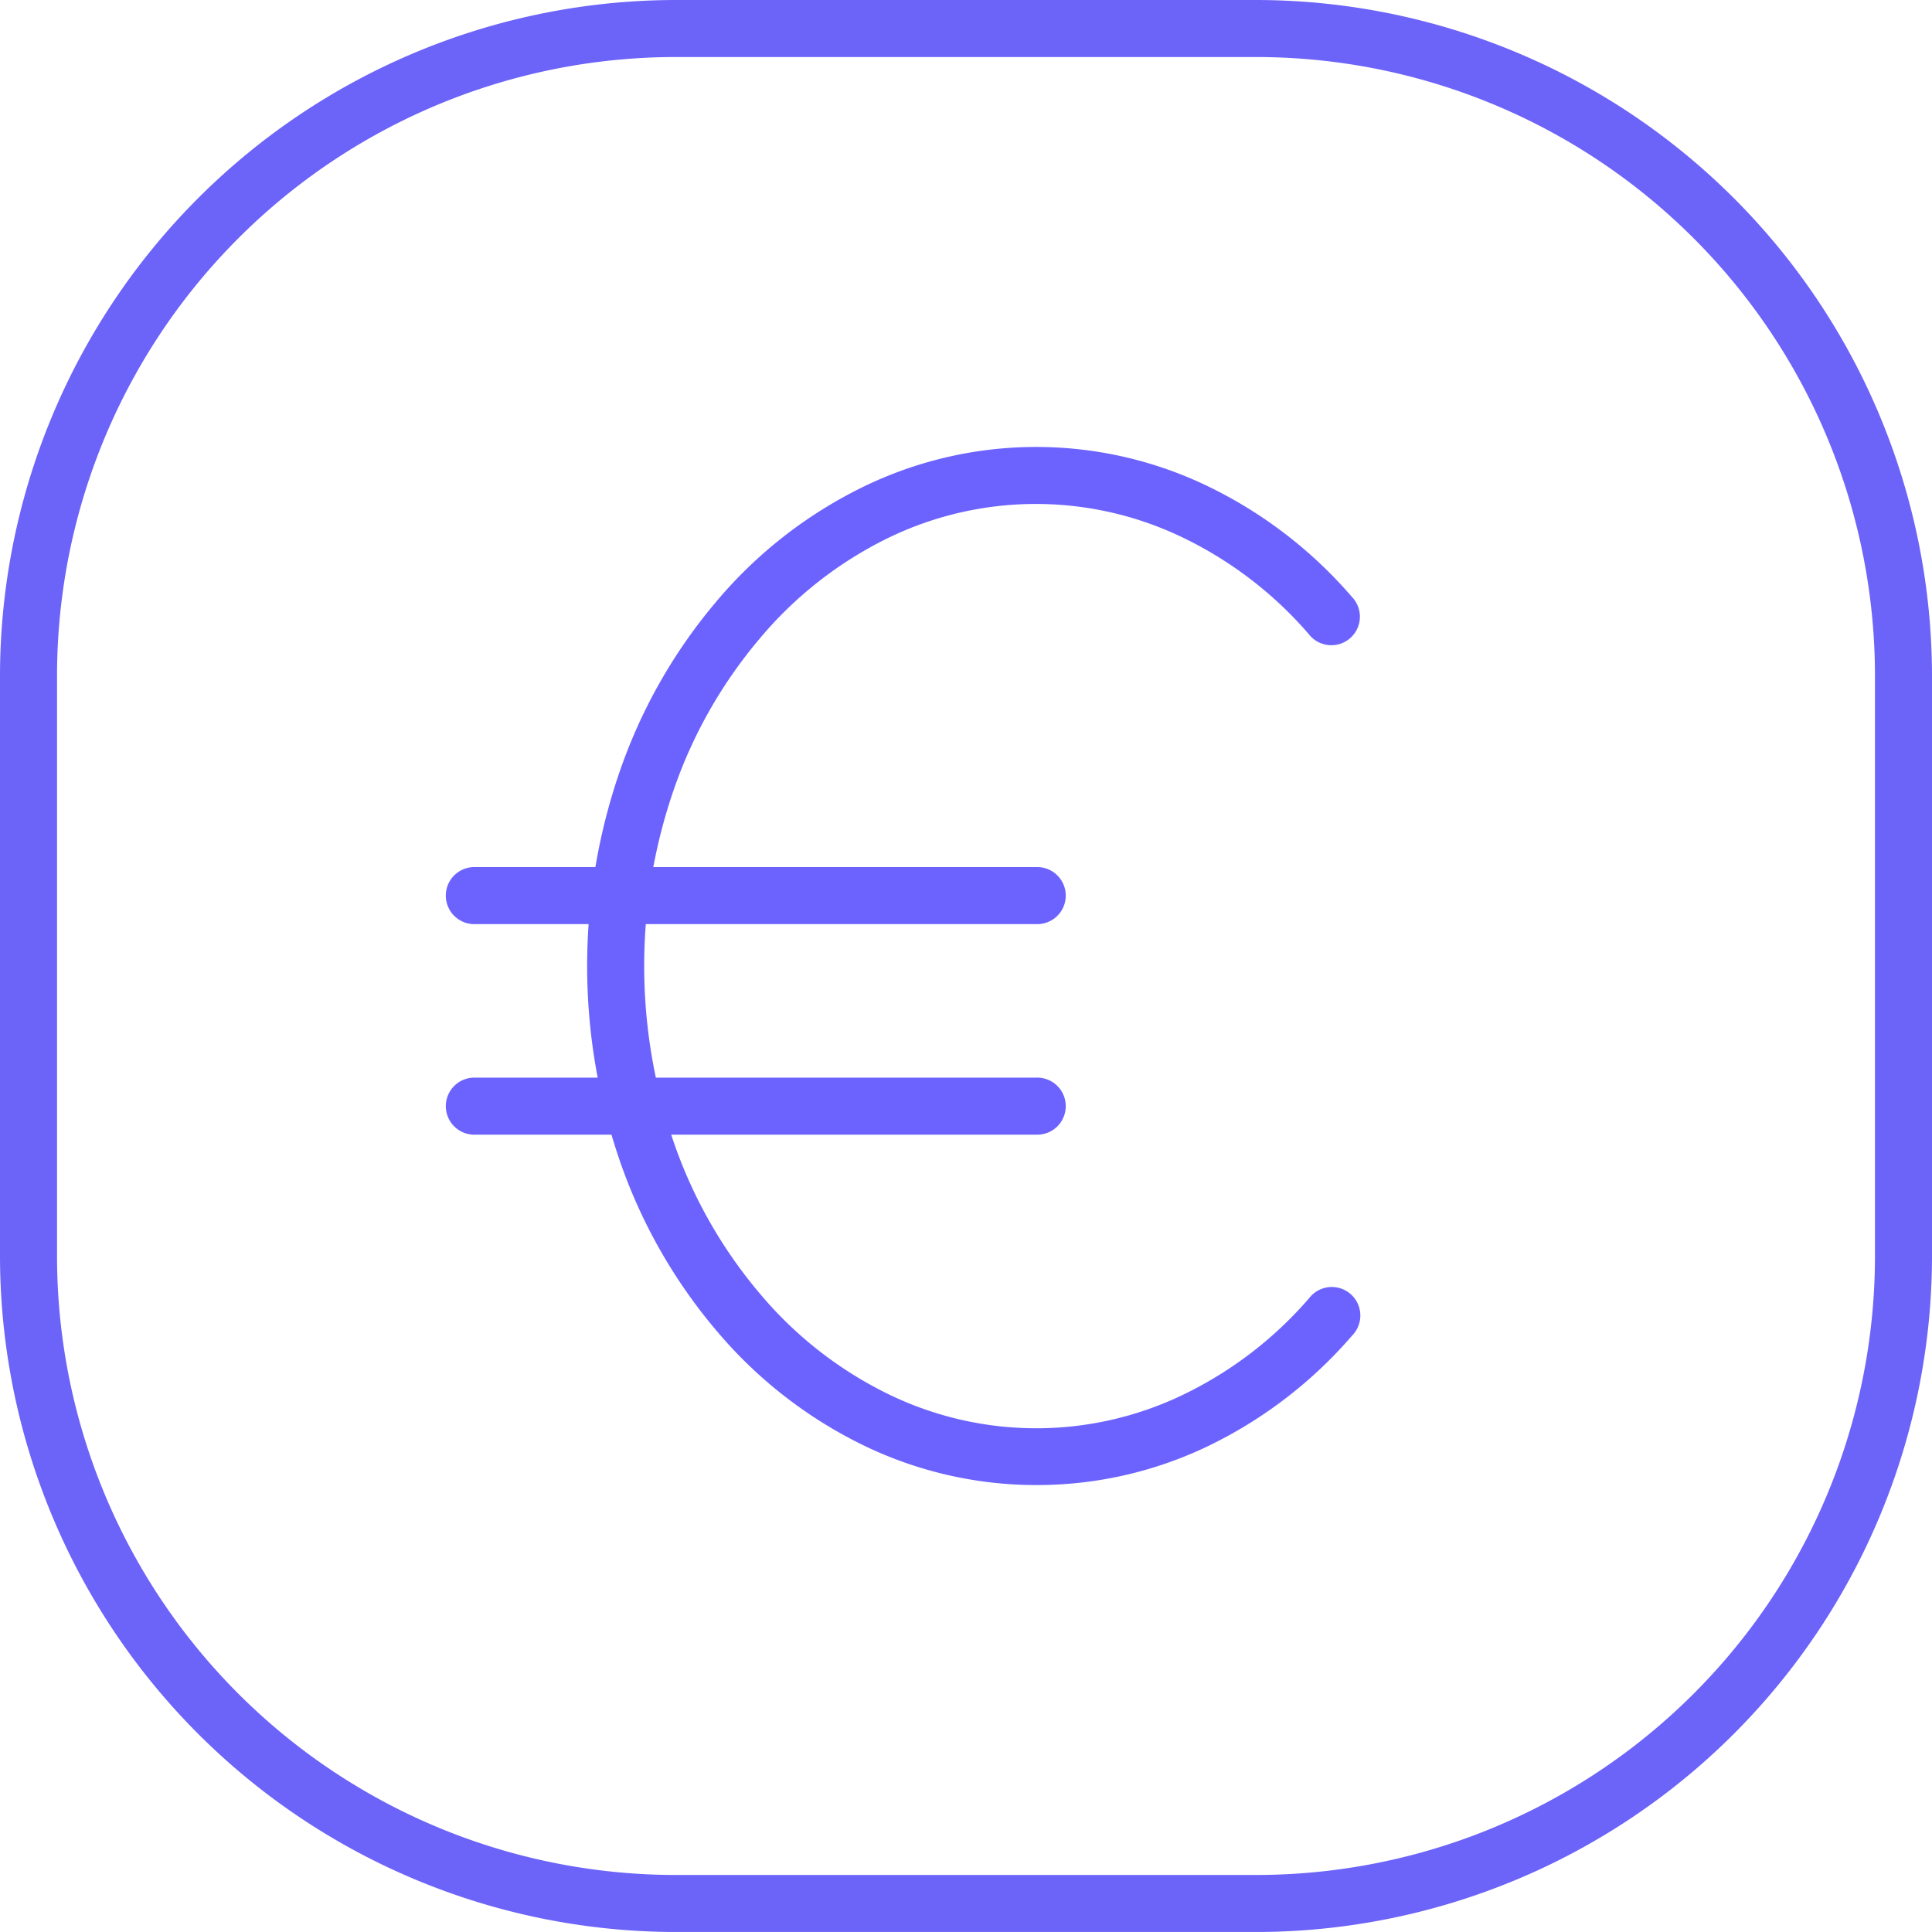
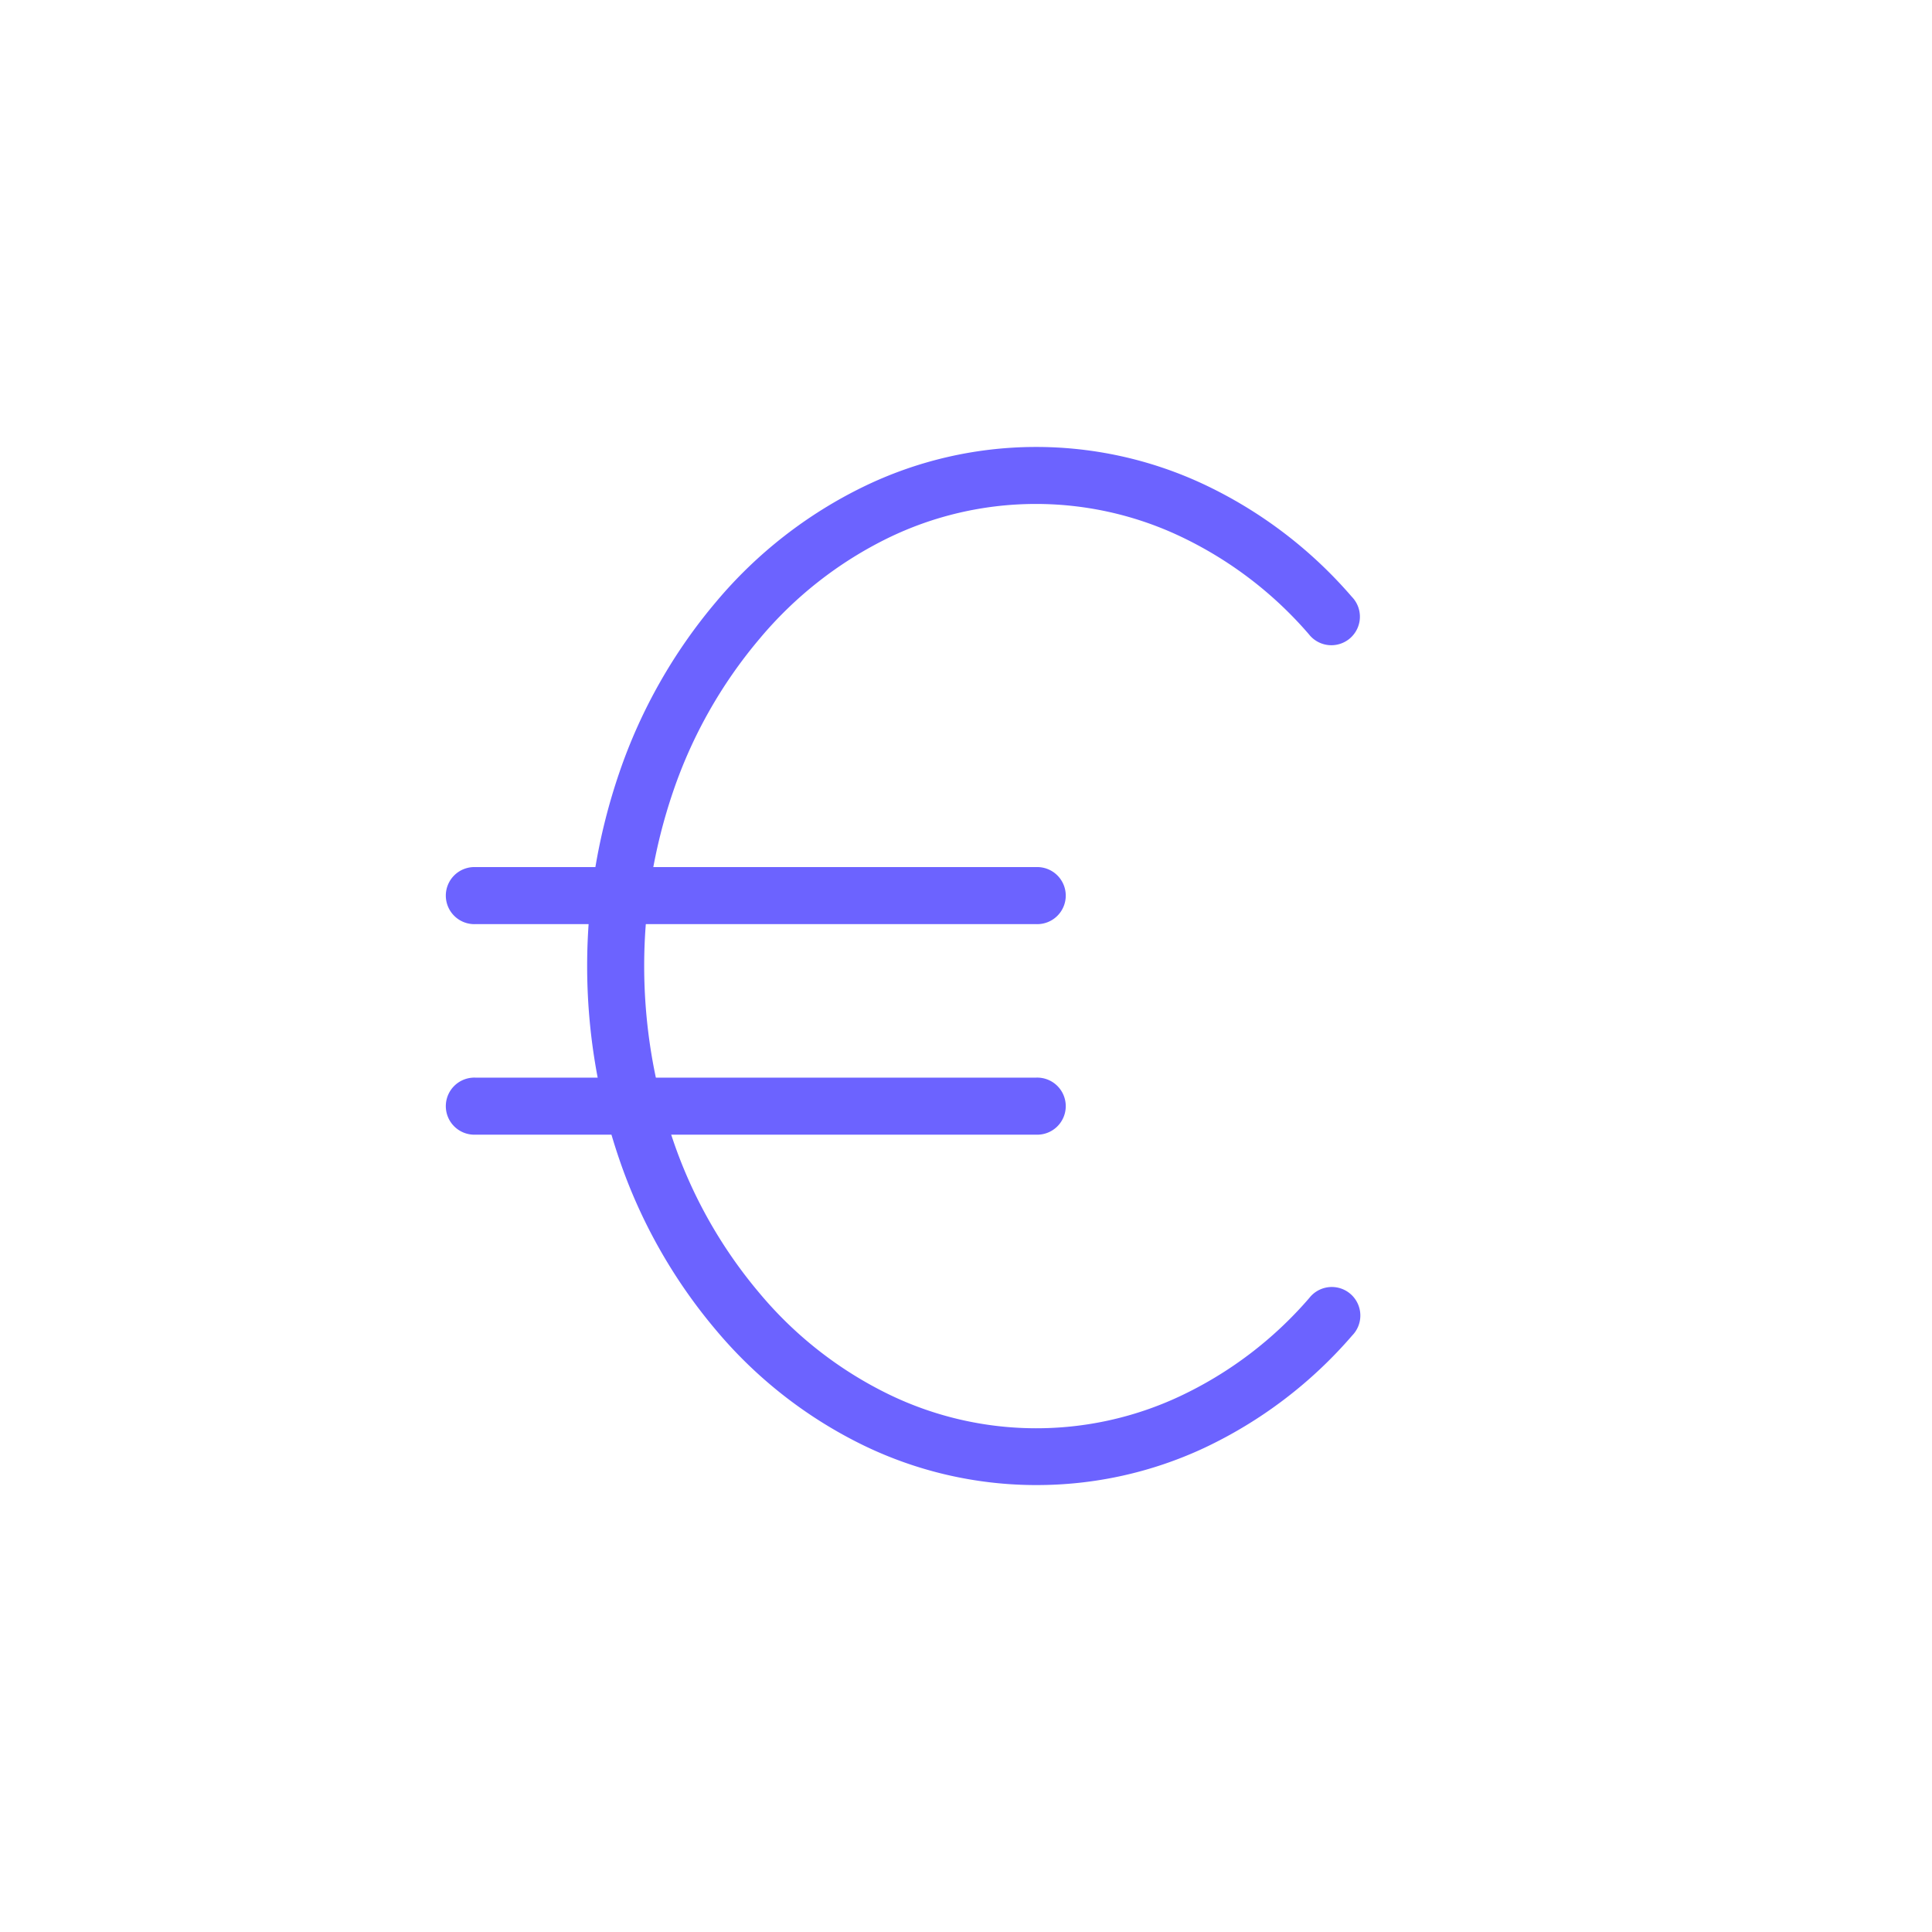
<svg xmlns="http://www.w3.org/2000/svg" width="35.2" height="35.199" viewBox="0 0 35.2 35.199">
  <g id="Grupo_45577" data-name="Grupo 45577" transform="translate(-1279.893 22473.1)">
    <g id="Grupo_45575" data-name="Grupo 45575" transform="translate(1279.993 -22473)">
-       <path id="Rectángulo_12118" data-name="Rectángulo 12118" d="M12.226.839A11.377,11.377,0,0,0,.839,12.226V22.774A11.377,11.377,0,0,0,12.226,34.161H22.774A11.377,11.377,0,0,0,34.161,22.774V12.226A11.377,11.377,0,0,0,22.774.839H12.226m0-.839H22.774A12.226,12.226,0,0,1,35,12.226V22.774A12.226,12.226,0,0,1,22.774,35H12.226A12.226,12.226,0,0,1,0,22.774V12.226A12.226,12.226,0,0,1,12.226,0Z" transform="translate(0 0)" fill="#6c63f9" stroke="#6c63f9" stroke-width="0.2" />
-       <path id="Trazado_17637" data-name="Trazado 17637" d="M0,0H30.643V30.643H0Z" transform="translate(2.179 2.179)" fill="none" />
      <path id="Trazado_17638" data-name="Trazado 17638" d="M13.332,21.964h-.048a7.118,7.118,0,0,1-3.05-.711,8.073,8.073,0,0,1-2.658-2.075A9.541,9.541,0,0,1,5.83,16.094a10.782,10.782,0,0,1,0-6.974A9.541,9.541,0,0,1,7.576,6.037a8.073,8.073,0,0,1,2.658-2.075,7.095,7.095,0,0,1,6.1-.045,8.029,8.029,0,0,1,2.674,2.03.42.42,0,1,1-.631.552,7.2,7.2,0,0,0-2.4-1.821,6.256,6.256,0,0,0-5.385.04A7.24,7.24,0,0,0,8.215,6.581,8.705,8.705,0,0,0,6.623,9.394a9.943,9.943,0,0,0,0,6.425,8.705,8.705,0,0,0,1.592,2.814A7.24,7.24,0,0,0,10.6,20.5a6.256,6.256,0,0,0,5.385.04,7.2,7.2,0,0,0,2.4-1.821.42.42,0,1,1,.631.552,8.029,8.029,0,0,1-2.674,2.03A7.1,7.1,0,0,1,13.332,21.964Z" transform="translate(5.447 4.893)" fill="#6c63ff" stroke="#6c63ff" stroke-linecap="round" stroke-width="0.2" />
-       <path id="Trazado_17639" data-name="Trazado 17639" d="M13.884,30.393H3.67a.42.42,0,1,1,0-.839H13.884a.42.42,0,1,1,0,.839Z" transform="translate(4.893 -9.92)" fill="#6c63ff" />
+       <path id="Trazado_17639" data-name="Trazado 17639" d="M13.884,30.393H3.67a.42.42,0,1,1,0-.839H13.884a.42.42,0,1,1,0,.839" transform="translate(4.893 -9.92)" fill="#6c63ff" />
      <path id="Trazado_17703" data-name="Trazado 17703" d="M13.884,30.393H3.67a.42.42,0,1,1,0-.839H13.884a.42.42,0,1,1,0,.839Z" transform="translate(4.893 -9.92)" fill="#6c63ff" stroke="#6c63ff" stroke-linecap="round" stroke-width="0.2" />
      <path id="Trazado_17703-2" data-name="Trazado 17703" d="M13.884,30.393H3.67a.42.42,0,1,1,0-.839H13.884a.42.42,0,1,1,0,.839Z" transform="translate(4.893 -13.756)" fill="#6c63ff" stroke="#6c63ff" stroke-linecap="round" stroke-width="0.2" />
    </g>
  </g>
</svg>